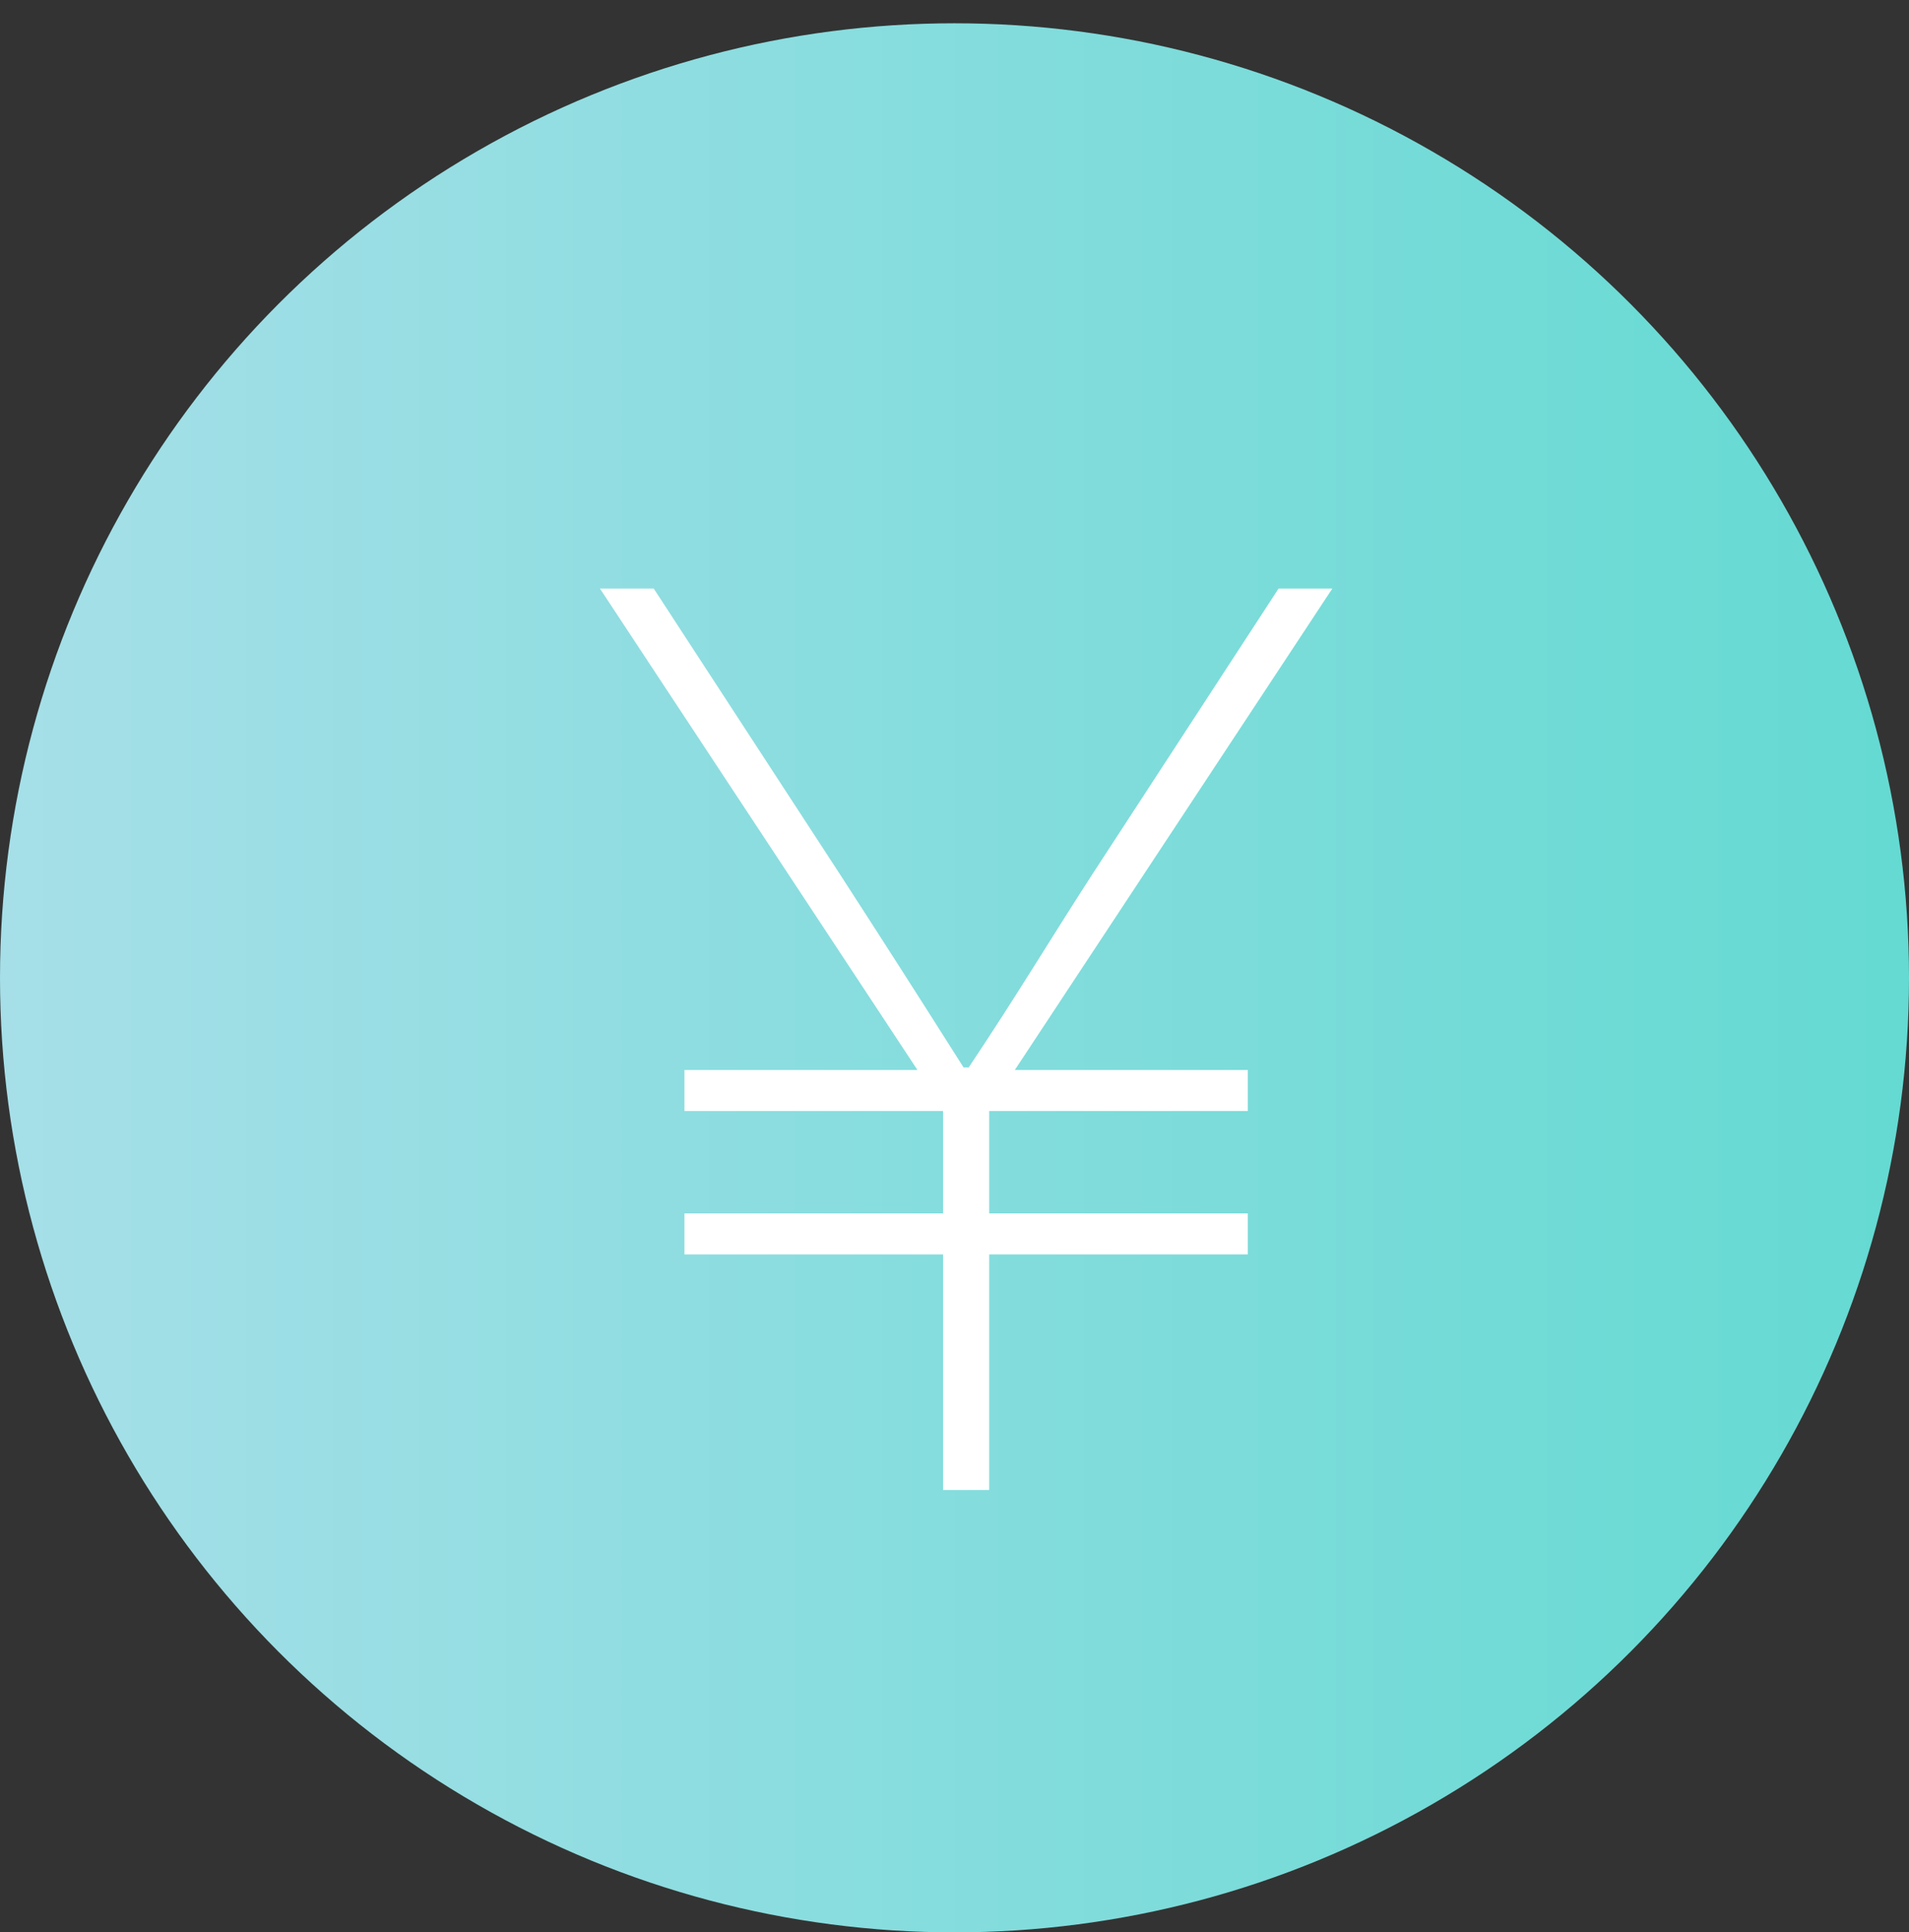
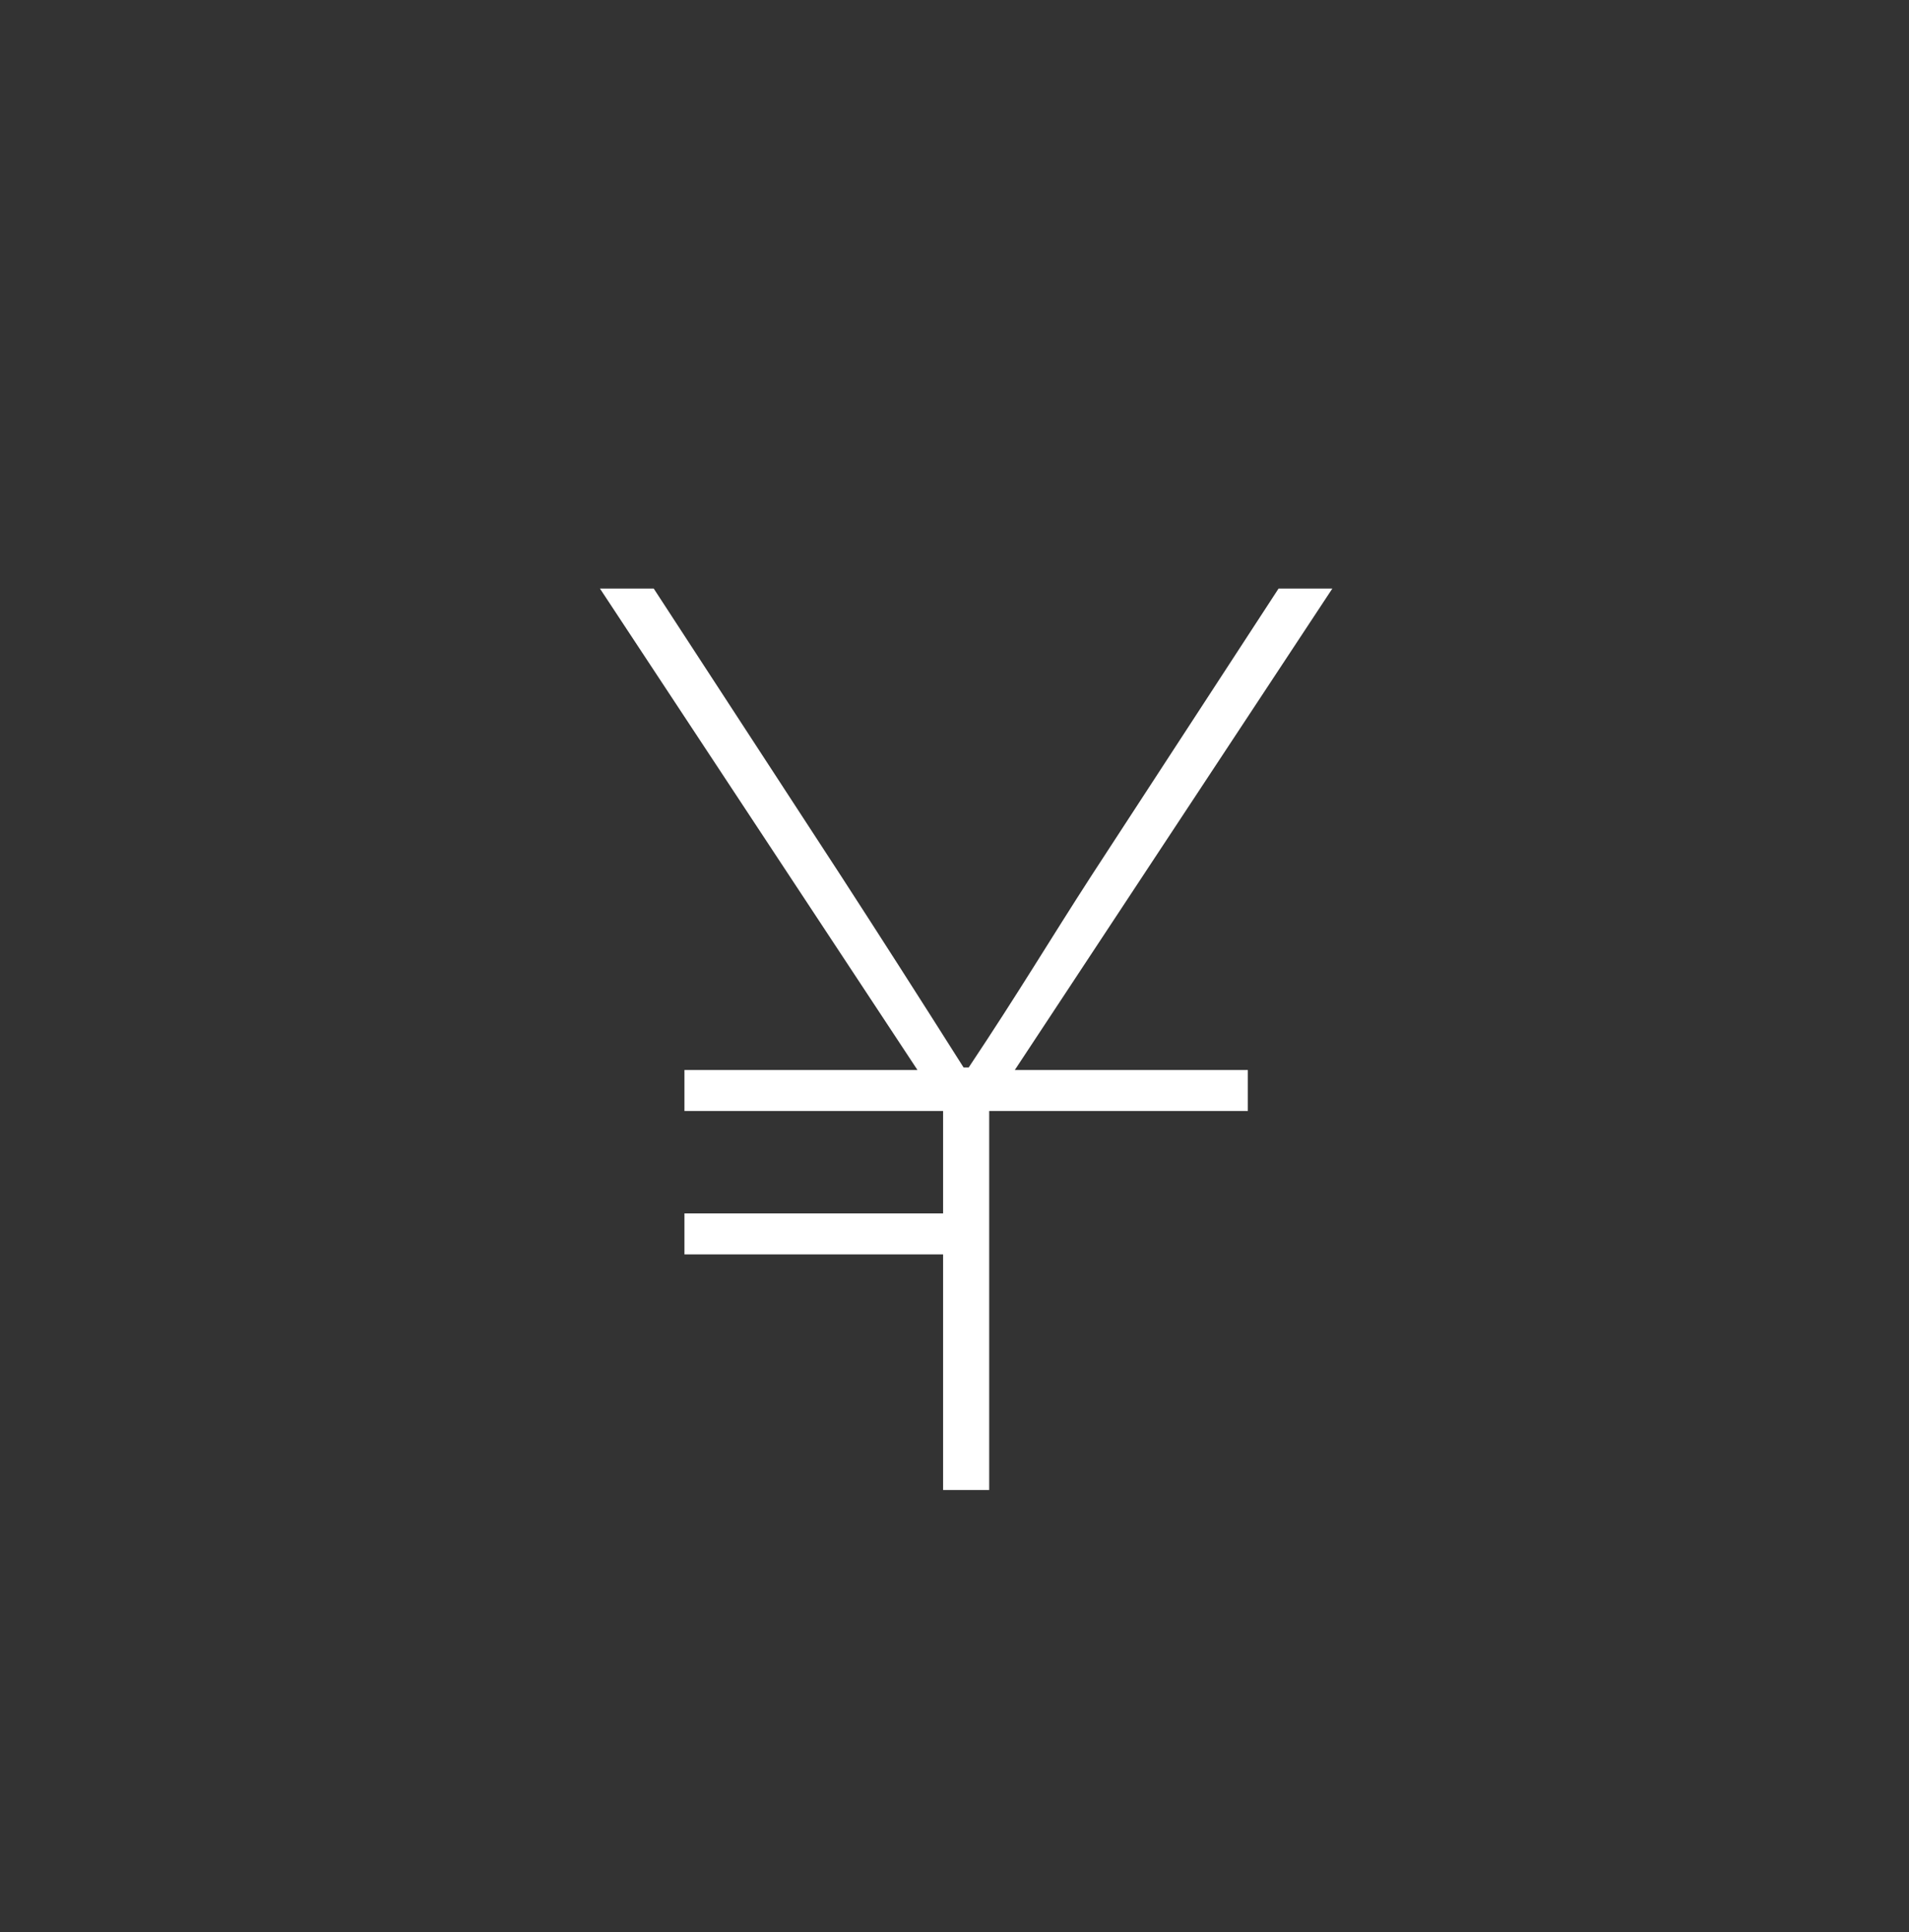
<svg xmlns="http://www.w3.org/2000/svg" width="82" height="83" viewBox="0 0 82 83" fill="none">
  <rect x="0" y="0" width="82" height="83" fill="#333333" stroke="none" />
-   <circle cx="41" cy="42" r="41" fill="url(#paint0_linear)" />
-   <path d="M40.51 64H42.49V53.88H53.6V52.12H42.49V47.72H53.6V45.96H43.59L57.23 25.28H54.92L46.89 37.6C45.075 40.405 43.81 42.55 41.61 45.85H41.39C39.3 42.55 37.925 40.405 36.11 37.6L28.08 25.28H25.77L39.41 45.96H29.4V47.72H40.51V52.12H29.4V53.88H40.51V64Z" fill="white" />
+   <path d="M40.51 64H42.49V53.88V52.12H42.49V47.72H53.6V45.96H43.59L57.23 25.28H54.92L46.89 37.6C45.075 40.405 43.81 42.55 41.61 45.85H41.39C39.3 42.55 37.925 40.405 36.11 37.6L28.08 25.28H25.77L39.41 45.96H29.4V47.72H40.51V52.12H29.4V53.88H40.51V64Z" fill="white" />
  <defs>
    <linearGradient id="paint0_linear" x1="-2.64813e-07" y1="61.554" x2="82" y2="61.554" gradientUnits="userSpaceOnUse">
      <stop stop-color="#A6DFE8" />
      <stop offset="1" stop-color="#64DAD2" />
    </linearGradient>
  </defs>
</svg>